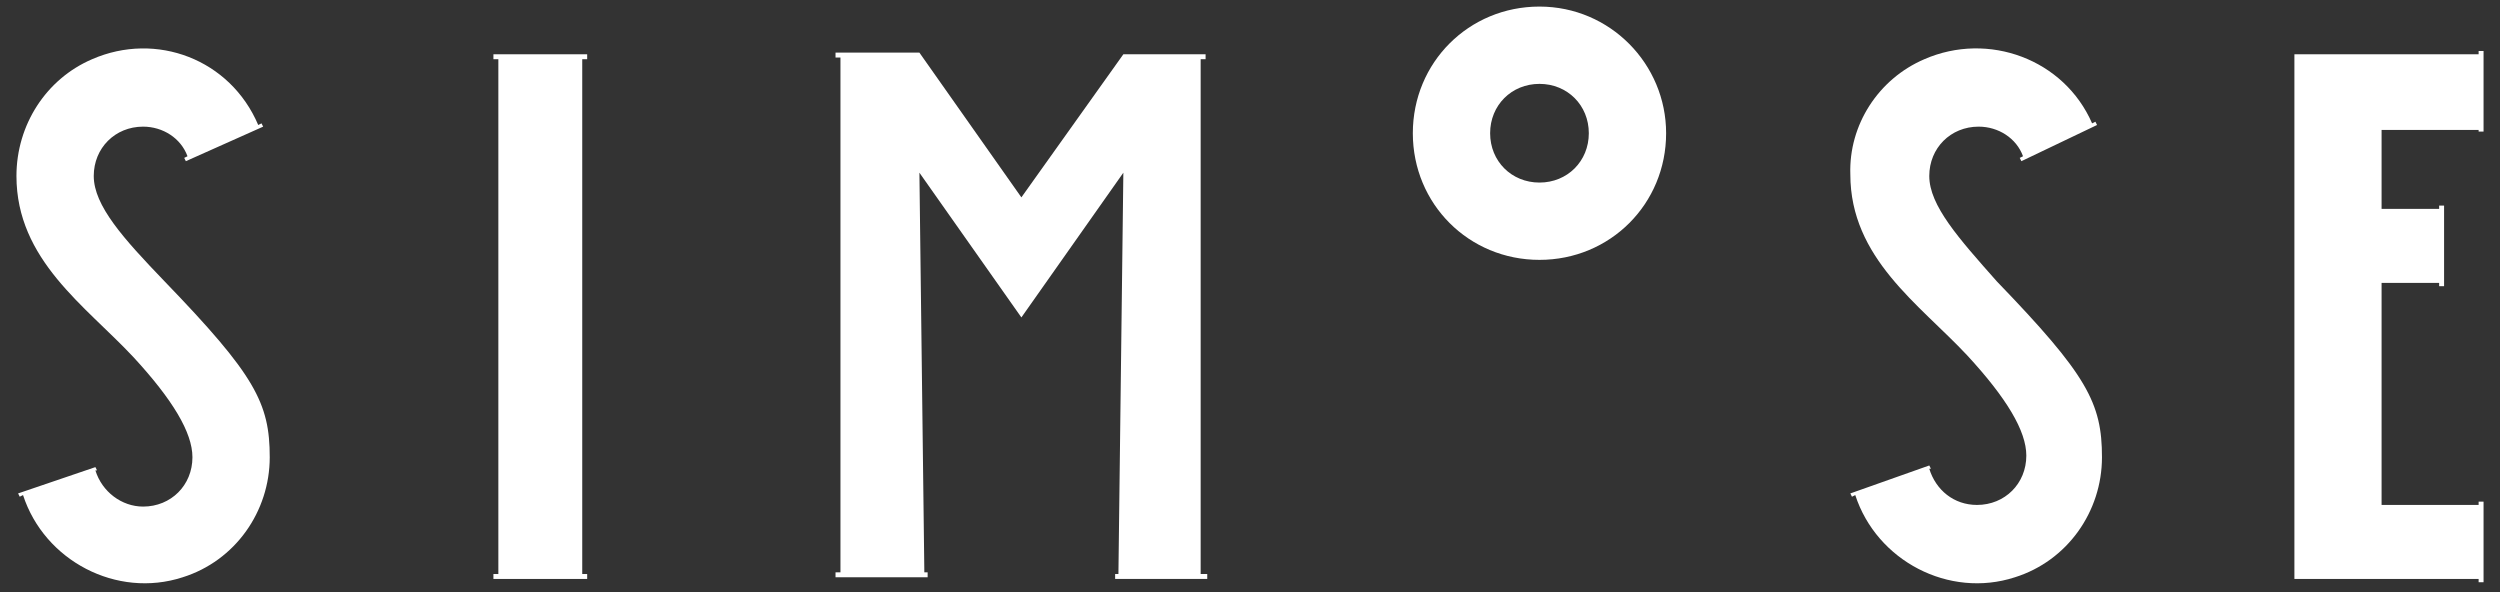
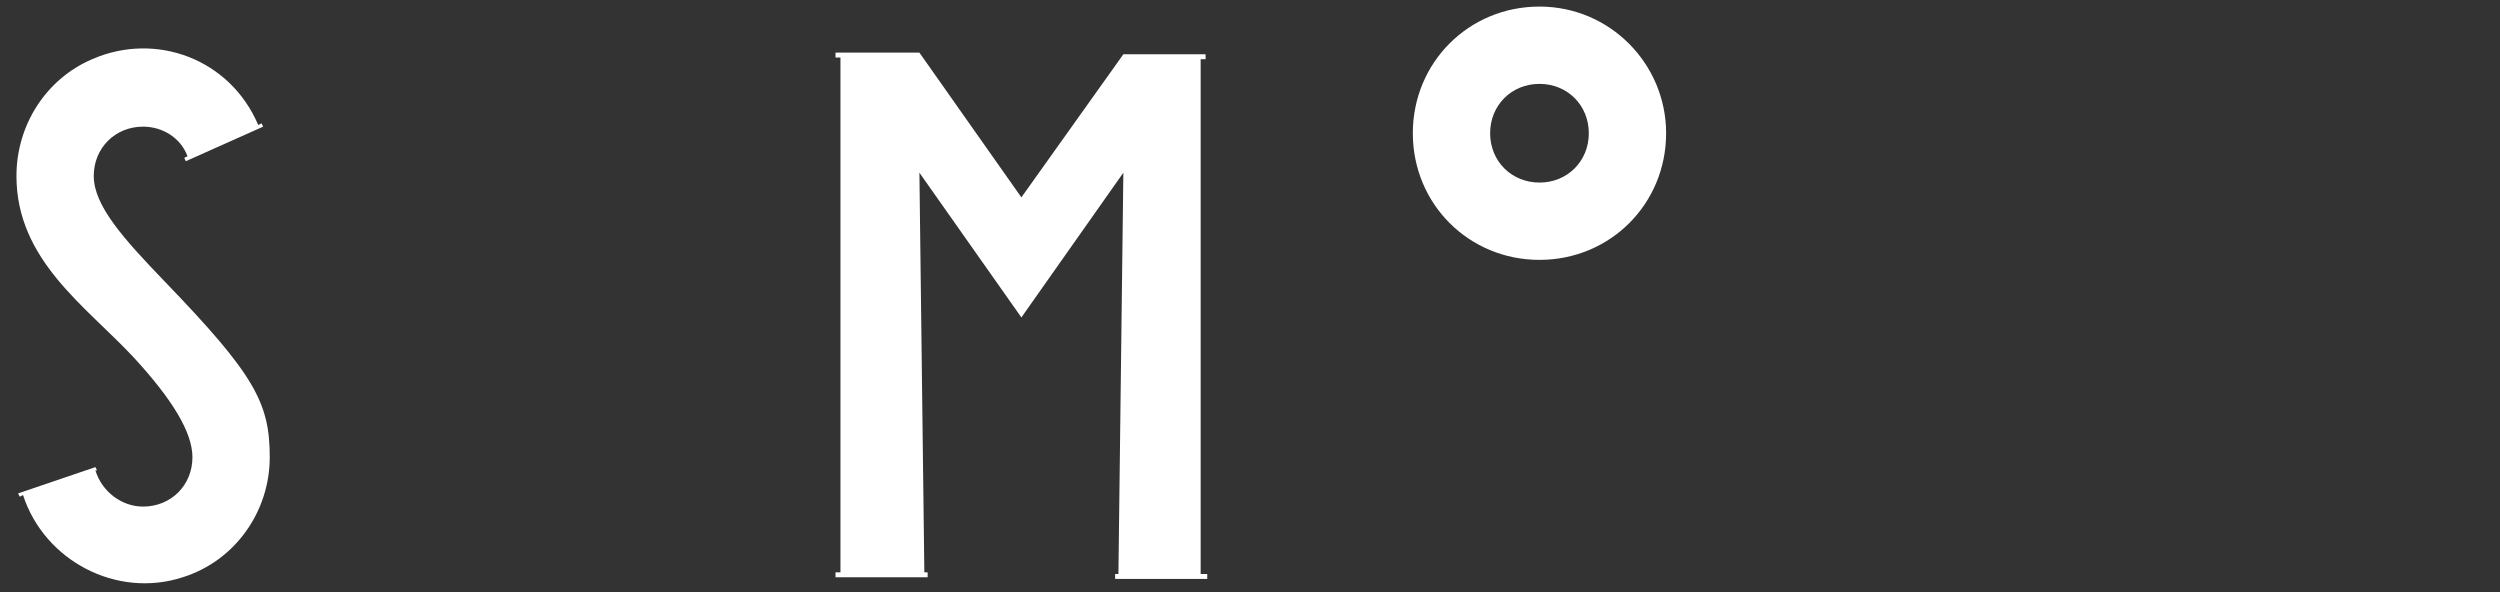
<svg xmlns="http://www.w3.org/2000/svg" version="1.1" id="レイヤー_1" x="0px" y="0px" viewBox="0 0 152 36" style="enable-background:new 0 0 152 36;" xml:space="preserve">
  <rect x="0" y="0" width="152" height="36" fill="#333333" stroke="none" />
  <style type="text/css">
	.st0{fill:#fff;}
</style>
  <g>
    <path id="パス_207" class="st0" d="M93.6,0.4c-4.3,0-7.7,3.4-7.7,7.7c0,4.3,3.4,7.7,7.7,7.7c4.3,0,7.7-3.4,7.7-7.7c0,0,0,0,0,0   C101.3,3.9,97.9,0.4,93.6,0.4C93.6,0.4,93.6,0.4,93.6,0.4 M93.6,11.1c-1.7,0-3-1.3-3-3s1.3-3,3-3c1.7,0,3,1.3,3,3   C96.6,9.8,95.3,11.1,93.6,11.1" />
-     <path id="パス_208" class="st0" d="M151,8V3.1h-0.3v0.2h-11.2v4.6l0,0v22.7l0,0v4.6h11.2v0.2h0.3v-4.9h-0.3v0.2h-5.9V17.2h3.5   v0.2h0.3v-4.9h-0.3v0.2h-3.5V7.9h5.9V8L151,8z" />
-     <path id="パス_209" class="st0" d="M30,3.6h0.3v31.3H30v0.3h5.7v-0.3h-0.3V3.6h0.3V3.3H30V3.6z" />
    <path id="パス_210" class="st0" d="M68.6,3.3h-0.3L62.1,12l-6.2-8.8h-5.1v0.3h0.3v31.3h-0.3v0.3h5.6v-0.3h-0.2l-0.3-24.3l6.2,8.8   l6.2-8.8L68,34.9h-0.2v0.3h5.6v-0.3H73V3.6h0.3V3.3L68.6,3.3L68.6,3.3z" />
-     <path id="パス_211" class="st0" d="M117.3,10.7c0-1.7,1.3-3,3-3c0,0,0,0,0,0c1.2,0,2.3,0.7,2.7,1.8l-0.2,0.1l0.1,0.2l4.6-2.2   l-0.1-0.2l-0.2,0.1c-1.7-3.9-6.3-5.6-10.2-3.9c-2.8,1.2-4.6,4-4.5,7c0,5.1,4.2,7.9,7.1,11c2.4,2.6,3.6,4.6,3.6,6.1c0,1.7-1.3,3-3,3   c0,0,0,0,0,0c-1.4,0-2.5-0.9-2.9-2.2l0.1,0l-0.1-0.2l-4.8,1.7l0.1,0.2l0.2-0.1c1.3,4,5.7,6.3,9.7,5c3.2-1,5.3-4,5.3-7.3v0   c0-3.3-0.9-5-6.4-10.7C119.1,14.5,117.3,12.5,117.3,10.7" />
    <path id="パス_212" class="st0" d="M5.7,10.7c0-1.7,1.3-3,3-3c0,0,0,0,0,0c1.2,0,2.3,0.7,2.7,1.8l-0.2,0.1l0.1,0.2L16,7.7   l-0.1-0.2l-0.2,0.1C14,3.6,9.5,1.9,5.6,3.6C2.8,4.8,1,7.6,1,10.7c0,5.1,4.2,7.9,7.1,11c2.4,2.6,3.6,4.6,3.6,6.1c0,1.7-1.3,3-3,3   c-1.3,0-2.5-0.9-2.9-2.2l0.1,0l-0.1-0.2L1.1,30l0.1,0.2l0.2-0.1c1.3,4,5.7,6.3,9.7,5c3.2-1,5.3-4,5.3-7.3v0c0-3.3-0.9-5-6.4-10.7   C7.5,14.5,5.7,12.5,5.7,10.7" />
  </g>
</svg>